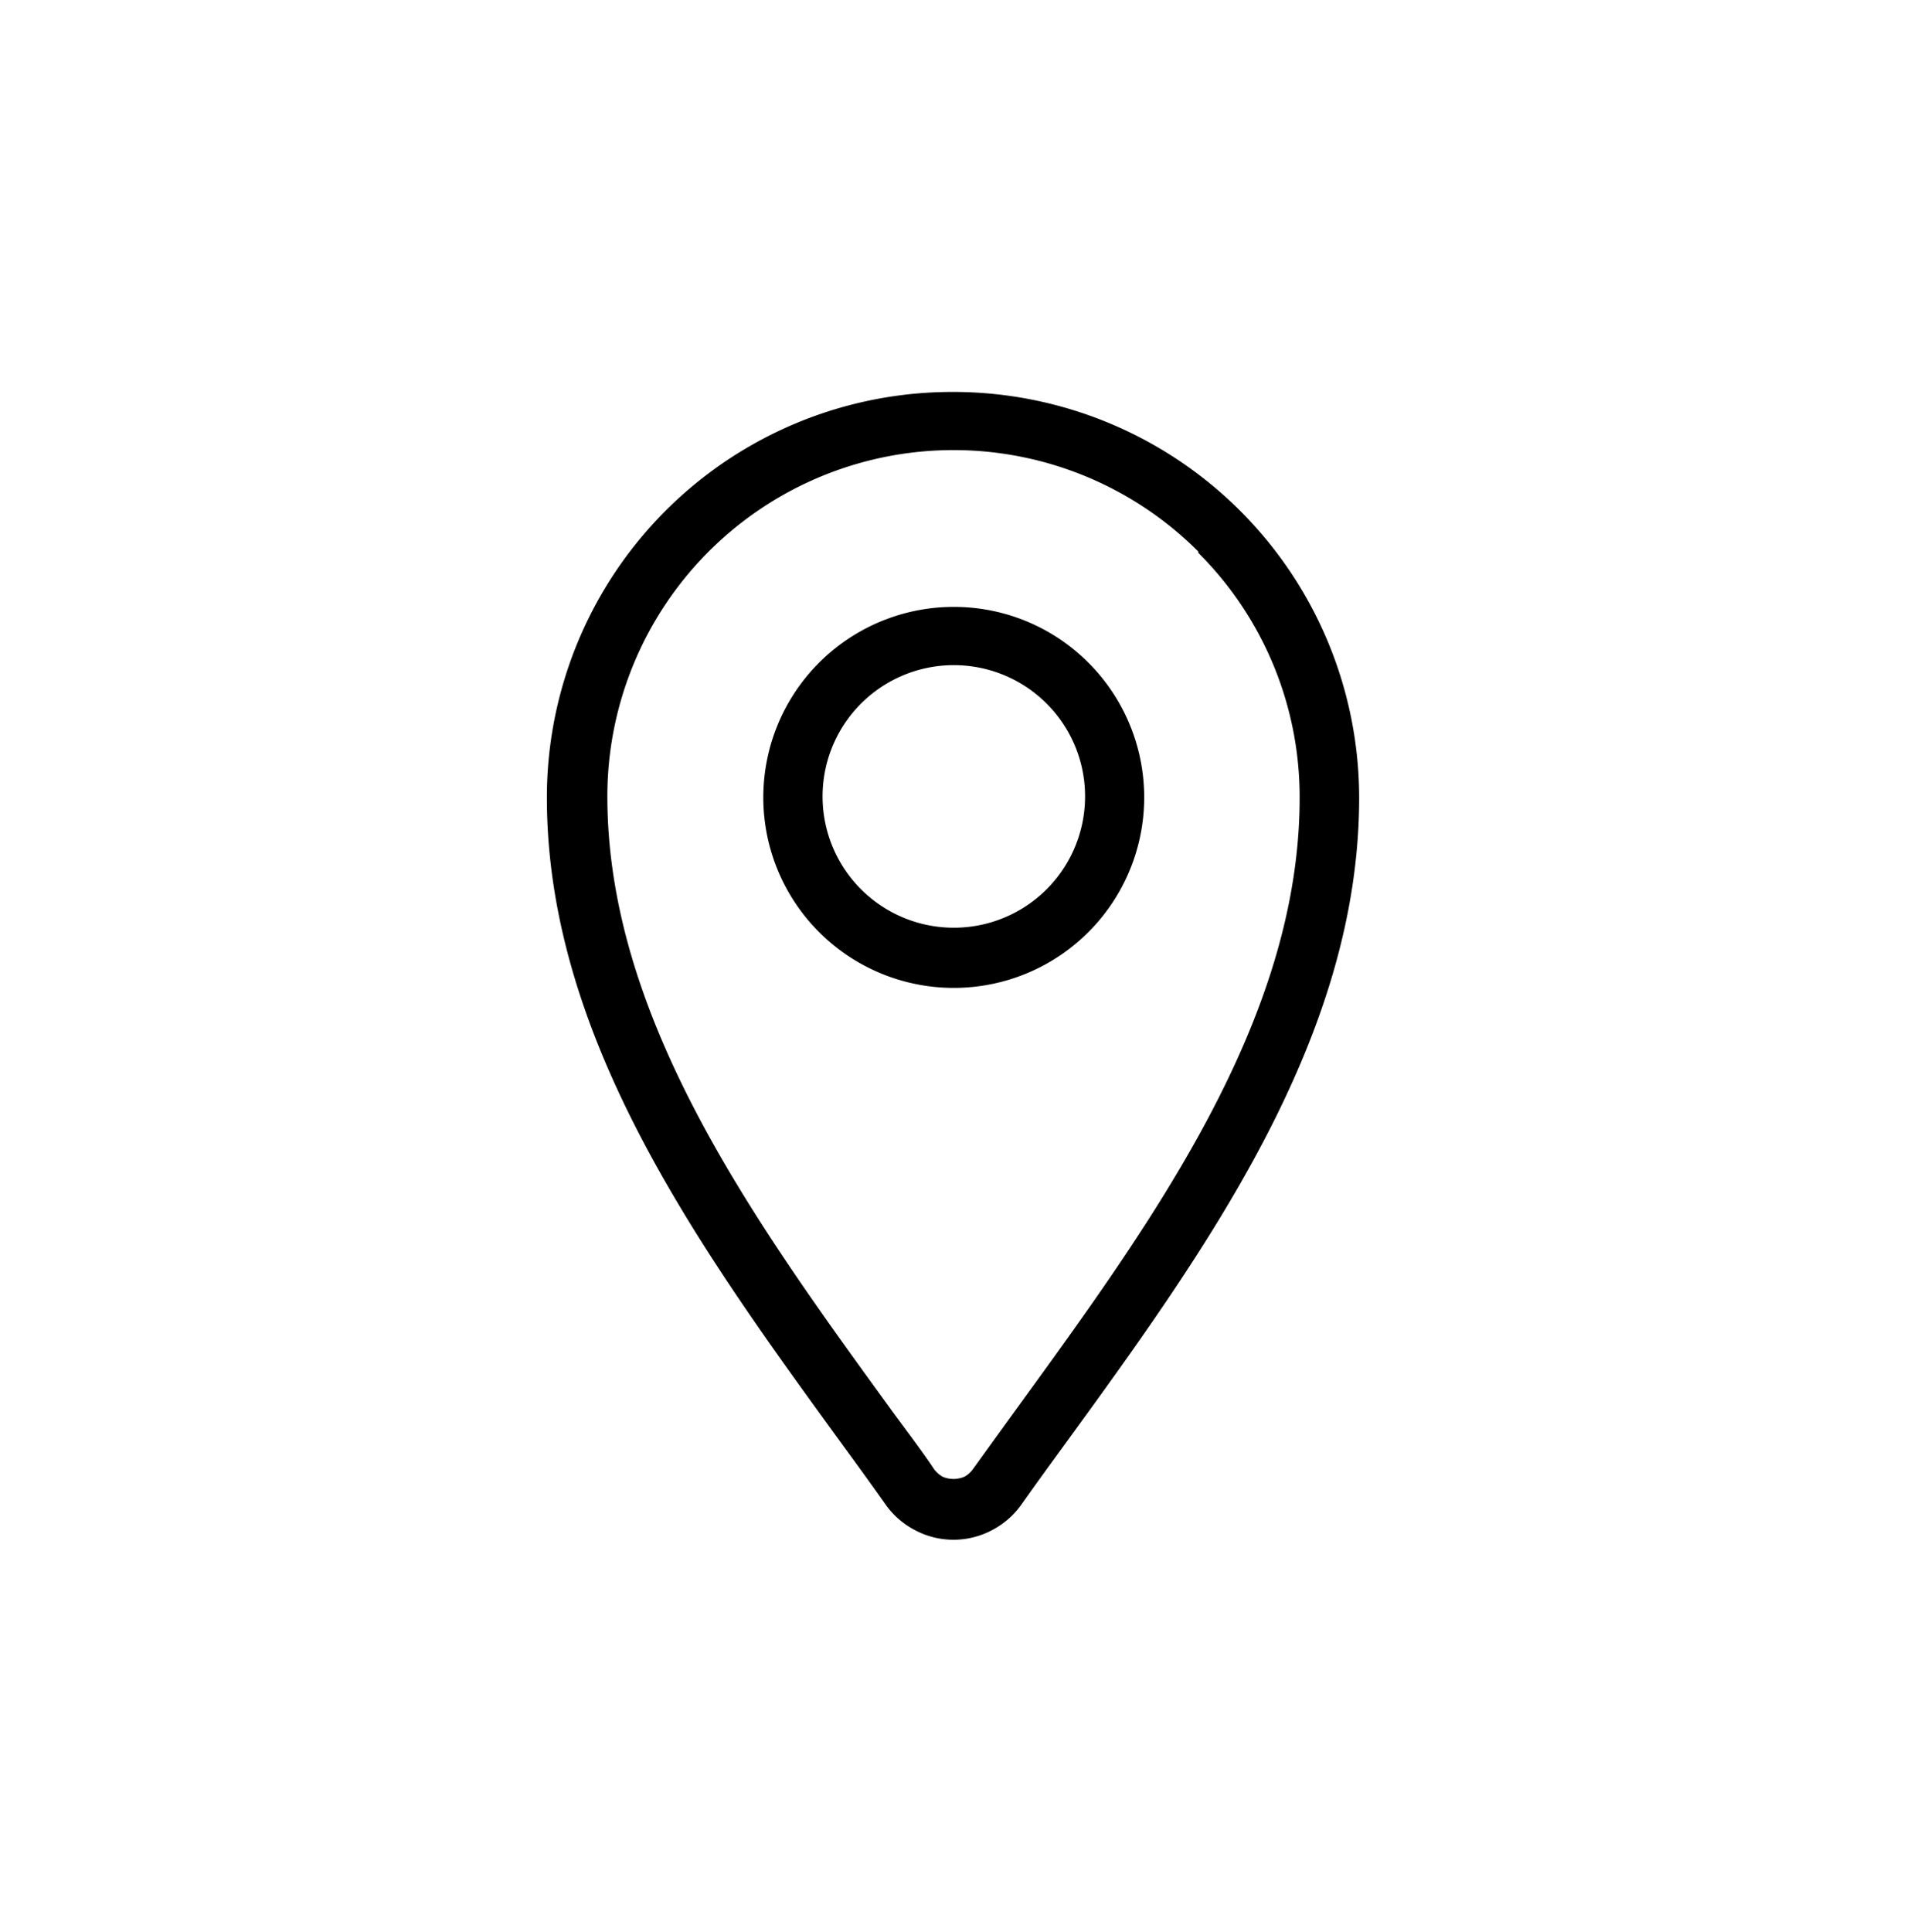
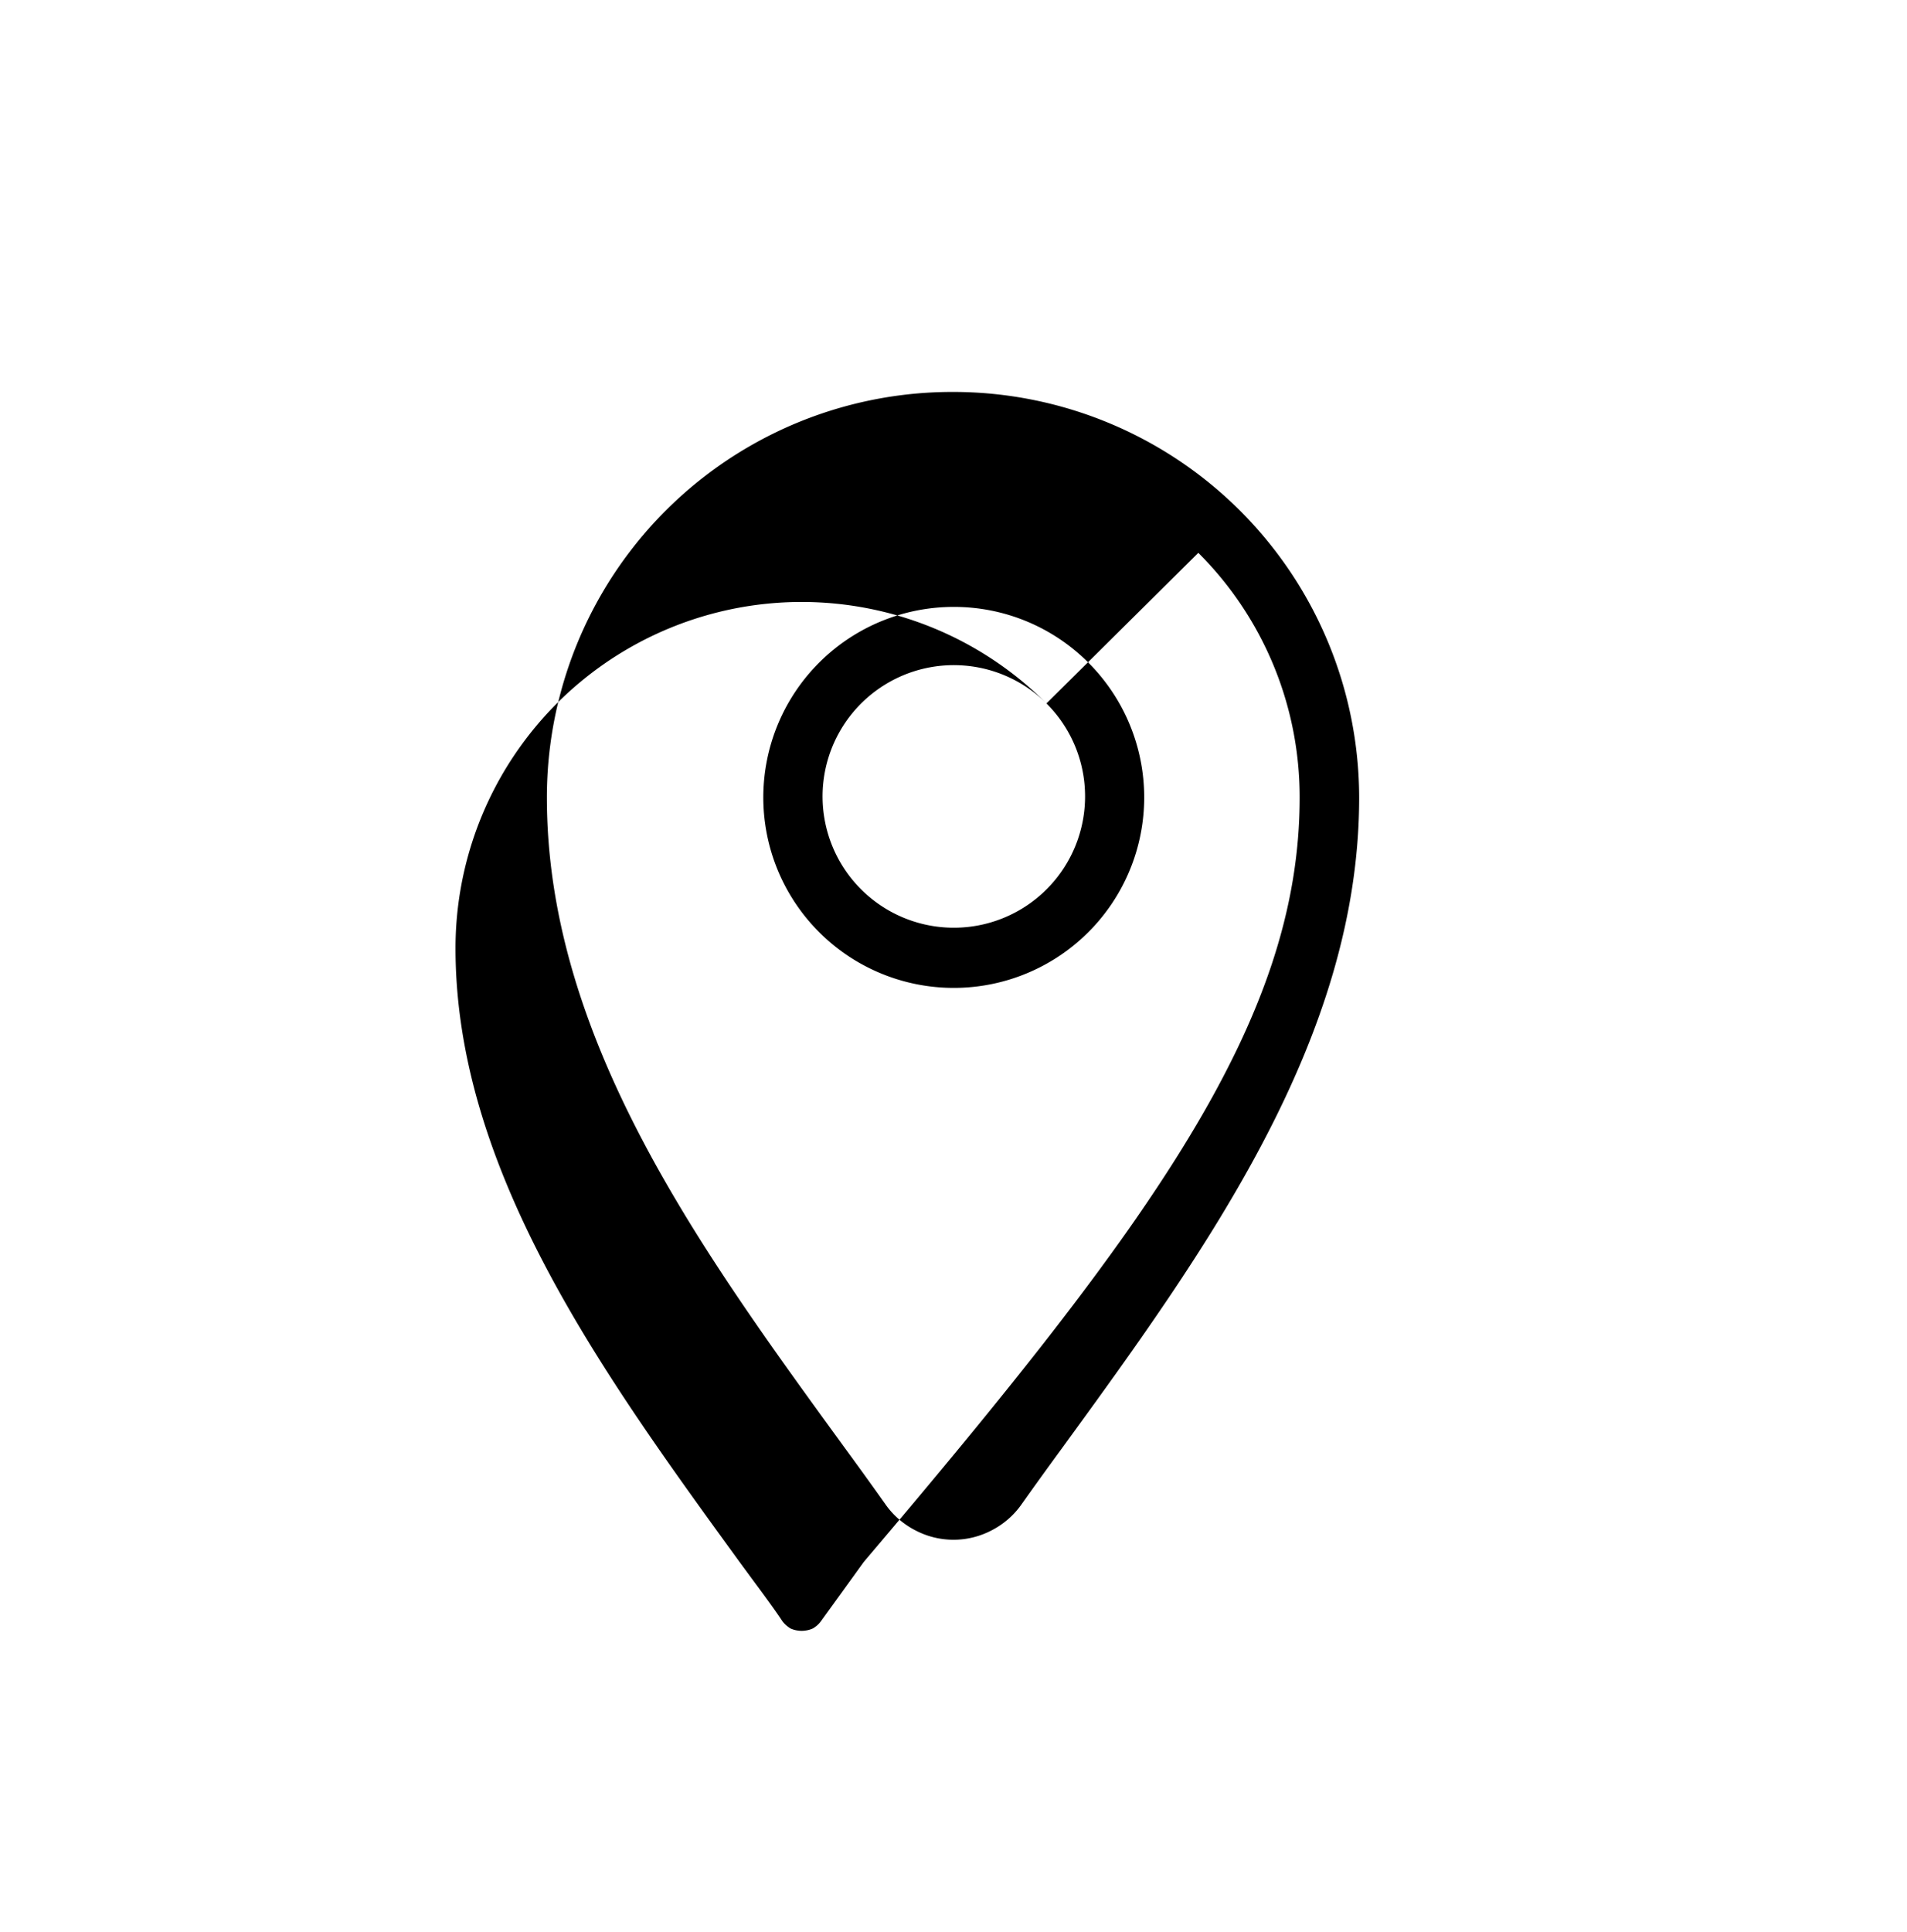
<svg xmlns="http://www.w3.org/2000/svg" id="Layer_1" data-name="Layer 1" viewBox="0 0 59.28 60.03">
-   <path d="M29.64,12.18A12.62,12.62,0,0,1,42.25,24.79c0,7.51-4.79,14.1-9.19,20.15-.41.56-.81,1.11-1.32,1.83a2.57,2.57,0,0,1-.92.79,2.55,2.55,0,0,1-2.36,0,2.57,2.57,0,0,1-.92-.79c-.51-.72-.91-1.27-1.32-1.83C21.82,38.89,17,32.3,17,24.79a12.6,12.6,0,0,1,12.6-12.61Zm0,6.68a5.92,5.92,0,1,0,4.19,1.73,5.9,5.9,0,0,0-4.19-1.73Zm2.89,3a4.08,4.08,0,1,0,1.2,2.89,4.07,4.07,0,0,0-1.2-2.89Zm4.72-4.72a10.76,10.76,0,0,0-18.37,7.61c0,6.92,4.6,13.25,8.83,19.07.49.67,1,1.34,1.33,1.84a.92.92,0,0,0,.26.23.86.86,0,0,0,.68,0,.8.8,0,0,0,.26-.23l1.33-1.84C35.8,38,40.4,31.71,40.4,24.79A10.71,10.71,0,0,0,37.25,17.18Z" style="fill-rule:evenodd" />
+   <path d="M29.64,12.18A12.62,12.62,0,0,1,42.25,24.79c0,7.51-4.79,14.1-9.19,20.15-.41.56-.81,1.11-1.32,1.83a2.57,2.57,0,0,1-.92.79,2.55,2.55,0,0,1-2.36,0,2.57,2.57,0,0,1-.92-.79c-.51-.72-.91-1.27-1.32-1.83C21.82,38.89,17,32.3,17,24.79a12.6,12.6,0,0,1,12.6-12.61Zm0,6.68a5.92,5.92,0,1,0,4.19,1.73,5.9,5.9,0,0,0-4.19-1.73Zm2.89,3a4.08,4.08,0,1,0,1.2,2.89,4.07,4.07,0,0,0-1.2-2.89Za10.76,10.76,0,0,0-18.37,7.61c0,6.92,4.6,13.25,8.83,19.07.49.67,1,1.34,1.33,1.84a.92.92,0,0,0,.26.23.86.86,0,0,0,.68,0,.8.8,0,0,0,.26-.23l1.33-1.84C35.8,38,40.4,31.71,40.4,24.79A10.71,10.71,0,0,0,37.25,17.18Z" style="fill-rule:evenodd" />
</svg>